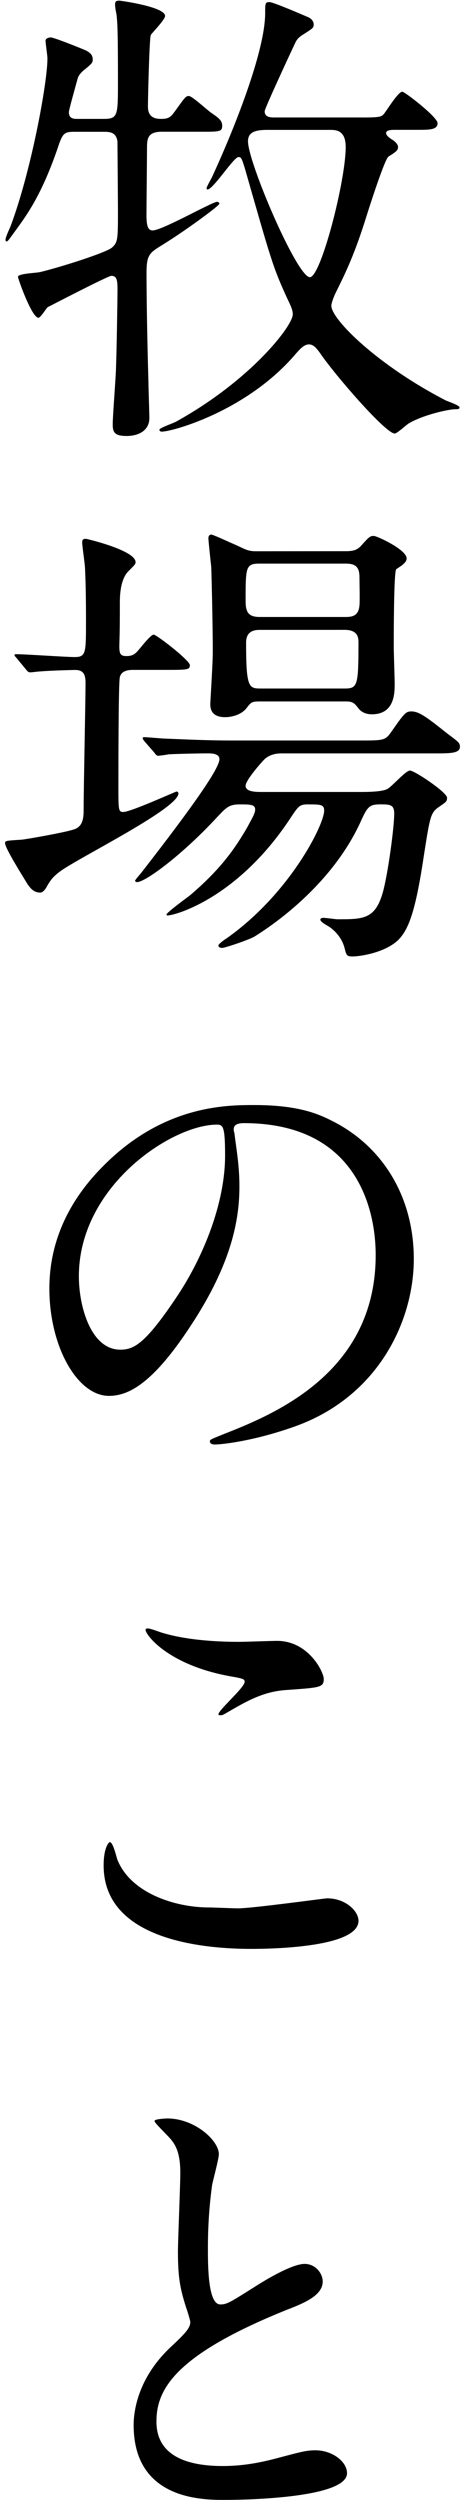
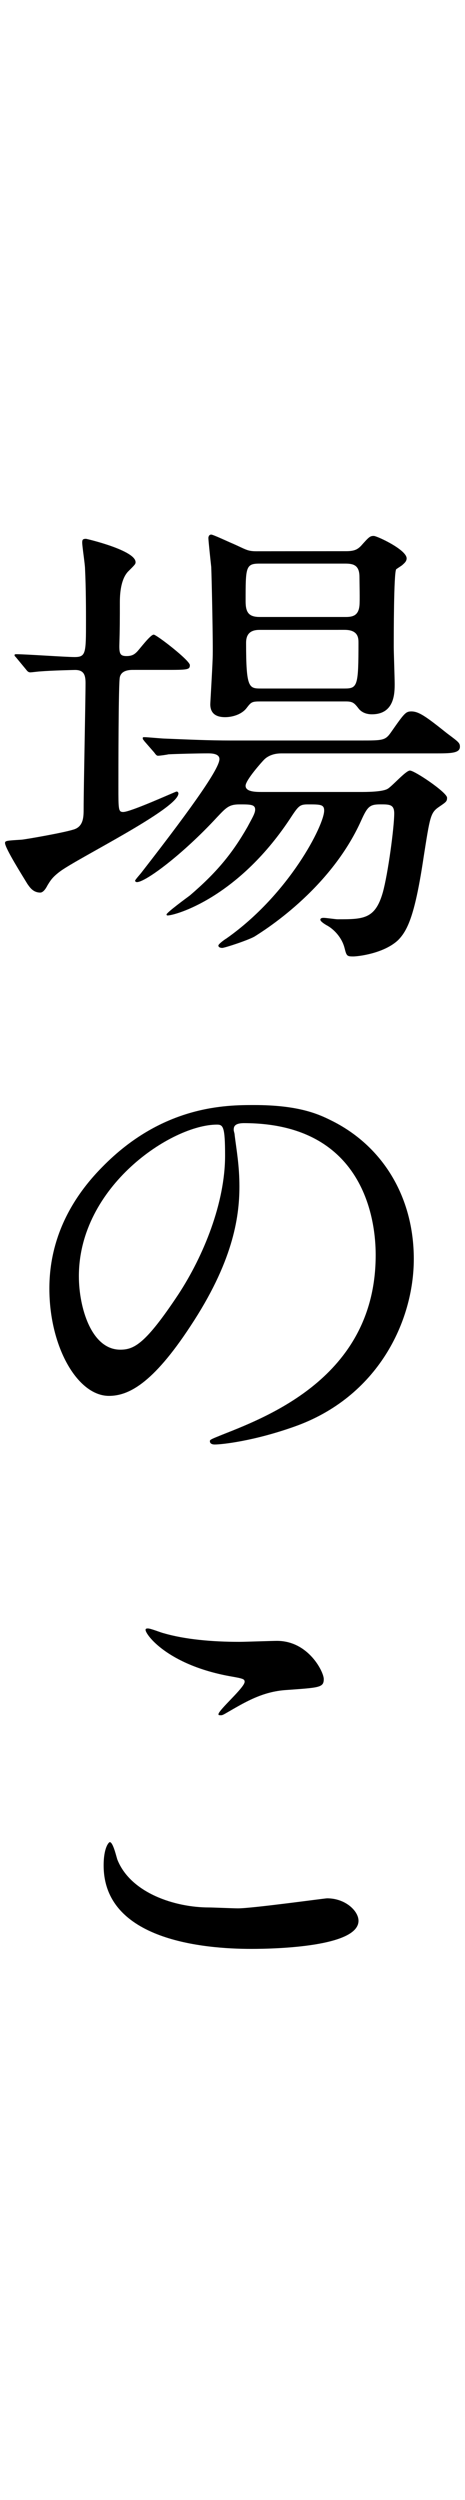
<svg xmlns="http://www.w3.org/2000/svg" version="1.1" id="レイヤー_1" x="0px" y="0px" width="17.575px" height="94.404px" viewBox="-0.19 0 17.575 94.404" enable-background="new -0.19 0 17.575 94.404" xml:space="preserve">
  <g>
-     <path d="M3.728,4.49c0.54,0,0.54-0.126,0.54-1.404c0-1.999-0.019-2.196-0.054-2.539c-0.02-0.09-0.055-0.27-0.055-0.378   c0-0.126,0.055-0.144,0.161-0.144c0.055,0,1.729,0.233,1.729,0.576c0,0.144-0.468,0.611-0.54,0.72   C5.456,1.447,5.401,3.698,5.401,4.022S5.563,4.49,5.887,4.49c0.288,0,0.36-0.054,0.522-0.271c0.378-0.521,0.414-0.594,0.54-0.594   s0.721,0.56,0.863,0.648c0.234,0.162,0.396,0.27,0.396,0.468c0,0.234-0.09,0.234-0.793,0.234H5.924c-0.54,0-0.558,0.27-0.558,0.63   c0,0.414-0.02,2.161-0.02,2.521c0,0.396,0.054,0.576,0.234,0.576c0.359,0,2.25-1.08,2.431-1.08c0.036,0,0.09,0.019,0.09,0.072   c0,0.072-1.242,0.99-2.143,1.548C5.456,9.55,5.348,9.622,5.348,10.306c0,1.458,0.054,3.492,0.072,4.123   c0,0.161,0.036,1.225,0.036,1.351c0,0.486-0.414,0.684-0.864,0.684S4.07,16.32,4.07,16.032c0-0.342,0.126-1.873,0.126-2.197   c0.02-0.45,0.055-2.483,0.055-2.897c0-0.343-0.019-0.522-0.233-0.522c-0.126,0-2.341,1.152-2.413,1.188   c-0.09,0.107-0.27,0.396-0.342,0.396c-0.252,0-0.774-1.476-0.774-1.548c0-0.126,0.722-0.144,0.848-0.18   c0.81-0.198,2.448-0.721,2.7-0.918C4.268,9.154,4.268,9.028,4.268,7.93c0-0.271-0.019-2.539-0.019-2.594   c-0.055-0.359-0.307-0.359-0.54-0.359H2.611c-0.359,0-0.433,0.054-0.595,0.54C1.368,7.425,0.792,8.164,0.307,8.83   C0.162,9.028,0.108,9.118,0.055,9.118c-0.036,0-0.036-0.054-0.036-0.072c0-0.09,0.162-0.432,0.197-0.521   c0.774-2.07,1.387-5.401,1.387-6.32c0-0.107-0.072-0.576-0.072-0.666c0-0.107,0.162-0.126,0.198-0.126   c0.126,0,1.242,0.45,1.352,0.504c0.162,0.09,0.233,0.181,0.233,0.324c0,0.126-0.019,0.144-0.271,0.36   C2.899,2.708,2.773,2.834,2.737,2.996C2.683,3.194,2.413,4.148,2.413,4.238c0,0.252,0.197,0.252,0.323,0.252H3.728z M13.541,4.437   c0.647,0,0.684-0.036,0.772-0.126c0.109-0.126,0.541-0.848,0.703-0.848c0.09,0,1.332,0.955,1.332,1.188   c0,0.252-0.307,0.252-0.756,0.252h-0.828c-0.162,0-0.361,0-0.361,0.126c0,0.09,0.146,0.198,0.271,0.27   c0.07,0.055,0.18,0.145,0.18,0.252c0,0.126-0.071,0.181-0.36,0.36c-0.144,0.09-0.738,1.944-0.9,2.466   c-0.449,1.405-0.791,2.054-1.133,2.755c-0.037,0.091-0.127,0.307-0.127,0.414c0,0.522,1.783,2.27,4.34,3.583   c0.09,0.036,0.504,0.181,0.504,0.252c0,0.072-0.055,0.072-0.145,0.072c-0.306,0-1.277,0.234-1.781,0.541   c-0.09,0.054-0.435,0.378-0.523,0.378c-0.342,0-2.25-2.197-2.826-3.043c-0.127-0.18-0.252-0.324-0.414-0.324   c-0.198,0-0.358,0.198-0.504,0.36c-1.837,2.161-4.664,2.935-5.06,2.935c-0.036,0-0.09-0.018-0.09-0.071   c0-0.072,0.54-0.252,0.63-0.307c2.827-1.565,4.411-3.618,4.411-4.051c0-0.162-0.07-0.306-0.181-0.54   c-0.575-1.243-0.629-1.477-1.619-4.934C8.949,5.985,8.931,5.931,8.823,5.931c-0.182,0-0.955,1.225-1.172,1.225   c-0.018,0-0.035-0.036-0.035-0.054c0-0.036,0.181-0.36,0.216-0.433c0.773-1.674,2-4.698,2-6.176c0-0.36,0-0.414,0.162-0.414   c0.143,0,1.225,0.468,1.438,0.559c0.09,0.035,0.234,0.126,0.234,0.287c0,0.126-0.035,0.145-0.342,0.343   c-0.181,0.107-0.289,0.197-0.359,0.359c-0.146,0.307-1.152,2.467-1.152,2.575c0,0.234,0.232,0.234,0.377,0.234H13.541z    M9.957,4.904c-0.449,0-0.774,0.054-0.774,0.433c0,0.792,1.854,5.131,2.34,5.131c0.414,0,1.353-3.637,1.353-4.916   c0-0.647-0.379-0.647-0.595-0.647H9.957z" />
    <path d="M0.45,24.866c-0.072-0.09-0.091-0.09-0.091-0.126s0.036-0.036,0.072-0.036c0.342,0,1.872,0.108,2.196,0.108   c0.433,0,0.433-0.145,0.433-1.369c0-0.324,0-1.242-0.036-1.962c0-0.162-0.107-0.847-0.107-0.99c0-0.108,0.019-0.144,0.145-0.144   c0.019,0,1.872,0.432,1.872,0.882c0,0.071-0.018,0.09-0.288,0.359c-0.233,0.252-0.306,0.702-0.306,1.152c0,0.63,0,0.972-0.02,1.657   c0,0.288,0.036,0.378,0.271,0.378c0.216,0,0.306-0.072,0.396-0.162c0.092-0.09,0.506-0.648,0.632-0.648   c0.106,0,1.367,0.973,1.367,1.152s-0.09,0.18-0.953,0.18H4.825c-0.217,0-0.433,0.055-0.485,0.271   c-0.055,0.18-0.055,3.601-0.055,4.141c0,0.864,0,0.954,0.181,0.954c0.288,0,1.979-0.773,2.017-0.773   c0.055,0,0.071,0.054,0.071,0.071c0,0.576-3.816,2.449-4.483,2.953c-0.286,0.216-0.358,0.342-0.468,0.522   c-0.036,0.071-0.144,0.27-0.27,0.27c-0.271,0-0.396-0.198-0.486-0.324C0.685,33.112,0,32.032,0,31.834   c0-0.09,0.071-0.09,0.631-0.126c0.18-0.018,1.53-0.252,1.944-0.378c0.396-0.107,0.396-0.486,0.396-0.792   c0-0.756,0.072-4.087,0.072-4.753c0-0.306-0.072-0.486-0.396-0.486c-0.018,0-0.882,0.019-1.312,0.055   c-0.056,0-0.324,0.036-0.379,0.036c-0.071,0-0.107-0.036-0.162-0.108L0.45,24.866z M5.275,27.999c-0.07-0.09-0.07-0.09-0.07-0.126   s0.018-0.036,0.07-0.036c0.108,0,0.667,0.055,0.793,0.055c0.883,0.035,1.62,0.071,2.468,0.071h4.897c0.846,0,0.937,0,1.152-0.306   c0.504-0.72,0.557-0.792,0.772-0.792c0.287,0,0.56,0.198,1.351,0.829c0.434,0.324,0.485,0.36,0.485,0.504   c0,0.252-0.358,0.252-0.952,0.252h-5.8c-0.377,0-0.575,0.162-0.647,0.234c-0.072,0.071-0.702,0.773-0.702,0.989   c0,0.234,0.396,0.234,0.629,0.234h3.711c0.215,0,0.791,0,1.008-0.108c0.162-0.071,0.701-0.701,0.863-0.701   c0.18,0,1.404,0.827,1.404,1.025c0,0.145-0.035,0.162-0.324,0.36c-0.305,0.216-0.324,0.378-0.557,1.854   c-0.324,2.18-0.597,2.791-0.974,3.169c-0.541,0.504-1.514,0.612-1.692,0.612c-0.234,0-0.252-0.018-0.324-0.306   c-0.107-0.433-0.433-0.738-0.666-0.864c-0.035-0.018-0.252-0.144-0.252-0.216s0.09-0.072,0.127-0.072   c0.09,0,0.449,0.054,0.521,0.054c0.974,0,1.422,0,1.711-1.008c0.197-0.702,0.433-2.467,0.433-2.989   c0-0.342-0.181-0.342-0.521-0.342c-0.396,0-0.485,0.072-0.721,0.595c-1.188,2.664-3.781,4.23-4.034,4.394   c-0.252,0.144-1.134,0.432-1.224,0.432c-0.056,0-0.146-0.018-0.146-0.09c0-0.054,0.216-0.216,0.308-0.27   c2.376-1.674,3.69-4.285,3.69-4.826c0-0.234-0.145-0.234-0.612-0.234c-0.322,0-0.359,0.055-0.701,0.576   c-1.981,2.971-4.322,3.619-4.61,3.619c-0.018,0-0.036-0.019-0.036-0.036c0-0.072,0.738-0.612,0.883-0.72   c1.009-0.864,1.604-1.584,2.18-2.593c0.162-0.307,0.288-0.505,0.288-0.648c0-0.198-0.181-0.198-0.596-0.198   c-0.396,0-0.504,0.126-0.846,0.486c-1.297,1.404-2.701,2.449-3.025,2.449c-0.035,0-0.07-0.019-0.07-0.055   c0-0.035,0.216-0.27,0.252-0.323c2.088-2.684,2.935-3.943,2.935-4.268c0-0.216-0.324-0.216-0.432-0.216   c-0.396,0-1.135,0.018-1.495,0.036c-0.072,0.018-0.324,0.054-0.396,0.054c-0.055,0-0.091-0.054-0.145-0.126L5.275,27.999z    M12.892,20.814c0.324,0,0.433-0.072,0.56-0.198c0.305-0.342,0.342-0.378,0.485-0.378c0.125,0,1.242,0.521,1.242,0.847   c0,0.126-0.109,0.198-0.162,0.252C15,21.355,14.8,21.481,14.783,21.499c-0.091,0.145-0.091,2.521-0.091,2.936   c0,0.197,0.035,1.17,0.035,1.387c0,0.342,0,1.152-0.862,1.152c-0.181,0-0.361-0.055-0.486-0.198   c-0.18-0.234-0.234-0.288-0.504-0.288H9.669c-0.342,0-0.361,0.018-0.541,0.252s-0.522,0.342-0.812,0.342   c-0.323,0-0.558-0.126-0.558-0.486c0-0.071,0.071-1.205,0.09-1.746c0.019-0.505-0.036-2.989-0.054-3.439   c-0.02-0.18-0.108-0.99-0.108-1.098c0-0.036,0.019-0.126,0.108-0.126c0.071,0,0.684,0.288,0.772,0.323   c0.541,0.234,0.576,0.307,0.938,0.307L12.892,20.814L12.892,20.814z M9.615,21.283c-0.522,0-0.522,0.144-0.522,1.422   c0,0.433,0.126,0.594,0.54,0.594h3.242c0.27,0,0.485-0.054,0.521-0.432c0.019-0.162,0-0.9,0-1.08c0-0.45-0.233-0.504-0.539-0.504   H9.615z M9.615,23.786c-0.396,0-0.504,0.216-0.504,0.486C9.111,26,9.219,26,9.687,26h3.15c0.486,0,0.522-0.107,0.522-1.729   c0-0.162,0-0.486-0.522-0.486L9.615,23.786L9.615,23.786z" />
    <path d="M8.643,42.667c0,0.055,0.036,0.126,0.036,0.198c0.072,0.576,0.18,1.152,0.18,1.944c0,1.207-0.27,2.881-1.854,5.274   c-1.44,2.197-2.358,2.629-3.078,2.629c-1.188,0-2.251-1.854-2.251-4.051c0-0.955,0.198-2.772,1.998-4.591   c2.287-2.341,4.7-2.341,5.744-2.341c1.639,0,2.395,0.324,2.898,0.576c1.945,0.953,3.134,2.881,3.134,5.238   c0,2.343-1.351,5.224-4.537,6.338c-1.531,0.541-2.72,0.667-2.989,0.667c-0.072,0-0.181-0.019-0.181-0.126   c0-0.055,0.035-0.071,0.485-0.252c1.873-0.737,5.781-2.287,5.781-6.771c0-0.702-0.072-4.987-4.989-4.987   C8.661,42.416,8.643,42.56,8.643,42.667z M2.791,48.195c0,1.171,0.468,2.772,1.565,2.772c0.522,0,0.954-0.217,2.196-2.089   c0.955-1.458,1.765-3.457,1.765-5.239c0-1.08-0.07-1.171-0.306-1.171C6.302,42.469,2.791,44.792,2.791,48.195z" />
    <path d="M8.805,72.064c0.54,0,3.277-0.379,3.367-0.379c0.703,0,1.188,0.485,1.188,0.848c0,0.973-3.062,1.062-4.052,1.062   c-1.782,0-5.581-0.323-5.581-3.151c0-0.685,0.198-0.881,0.233-0.881c0.127,0,0.253,0.576,0.288,0.666   c0.505,1.26,2.179,1.801,3.457,1.801C7.832,72.029,8.625,72.064,8.805,72.064z M8.858,62c0.218,0,1.226-0.037,1.422-0.037   c1.189,0,1.767,1.172,1.767,1.441c0,0.324-0.162,0.324-1.404,0.414c-0.92,0.055-1.585,0.469-2.269,0.863   c-0.182,0.108-0.182,0.09-0.252,0.09c-0.02,0-0.056,0-0.056-0.035c0-0.162,0.99-1.008,0.99-1.226c0-0.106-0.054-0.125-0.576-0.215   c-2.341-0.434-3.169-1.567-3.169-1.748c0-0.053,0.056-0.053,0.09-0.053c0.108,0,0.505,0.162,0.596,0.18   C6.807,61.91,7.832,62,8.858,62z" />
-     <path d="M6.23,88.66c0.54-0.504,0.773-0.738,0.773-0.973c0-0.054-0.126-0.468-0.162-0.558c-0.216-0.686-0.306-1.1-0.306-2.106   c0-0.414,0.09-2.502,0.09-2.972c0-0.899-0.252-1.17-0.54-1.459c-0.378-0.396-0.433-0.448-0.433-0.504   c0-0.071,0.433-0.09,0.485-0.09c1.026,0,1.945,0.828,1.945,1.351c0,0.161-0.217,0.973-0.253,1.151   c-0.071,0.504-0.161,1.332-0.161,2.377c0,0.685,0,2.144,0.468,2.144c0.252,0,0.36-0.072,1.332-0.685   c0.199-0.127,1.334-0.846,1.855-0.846c0.413,0,0.684,0.359,0.684,0.666c0,0.539-0.738,0.828-1.387,1.08   c-4.285,1.729-4.897,3.043-4.897,4.213c0,1.225,1.045,1.674,2.503,1.674c0.9,0,1.621-0.18,2.162-0.324   c0.81-0.215,1.008-0.27,1.35-0.27c0.611,0,1.188,0.414,1.188,0.865c0,0.918-3.672,1.008-4.626,1.008c-0.828,0-3.439,0-3.439-2.826   C4.861,91.072,5.006,89.83,6.23,88.66z" />
  </g>
</svg>